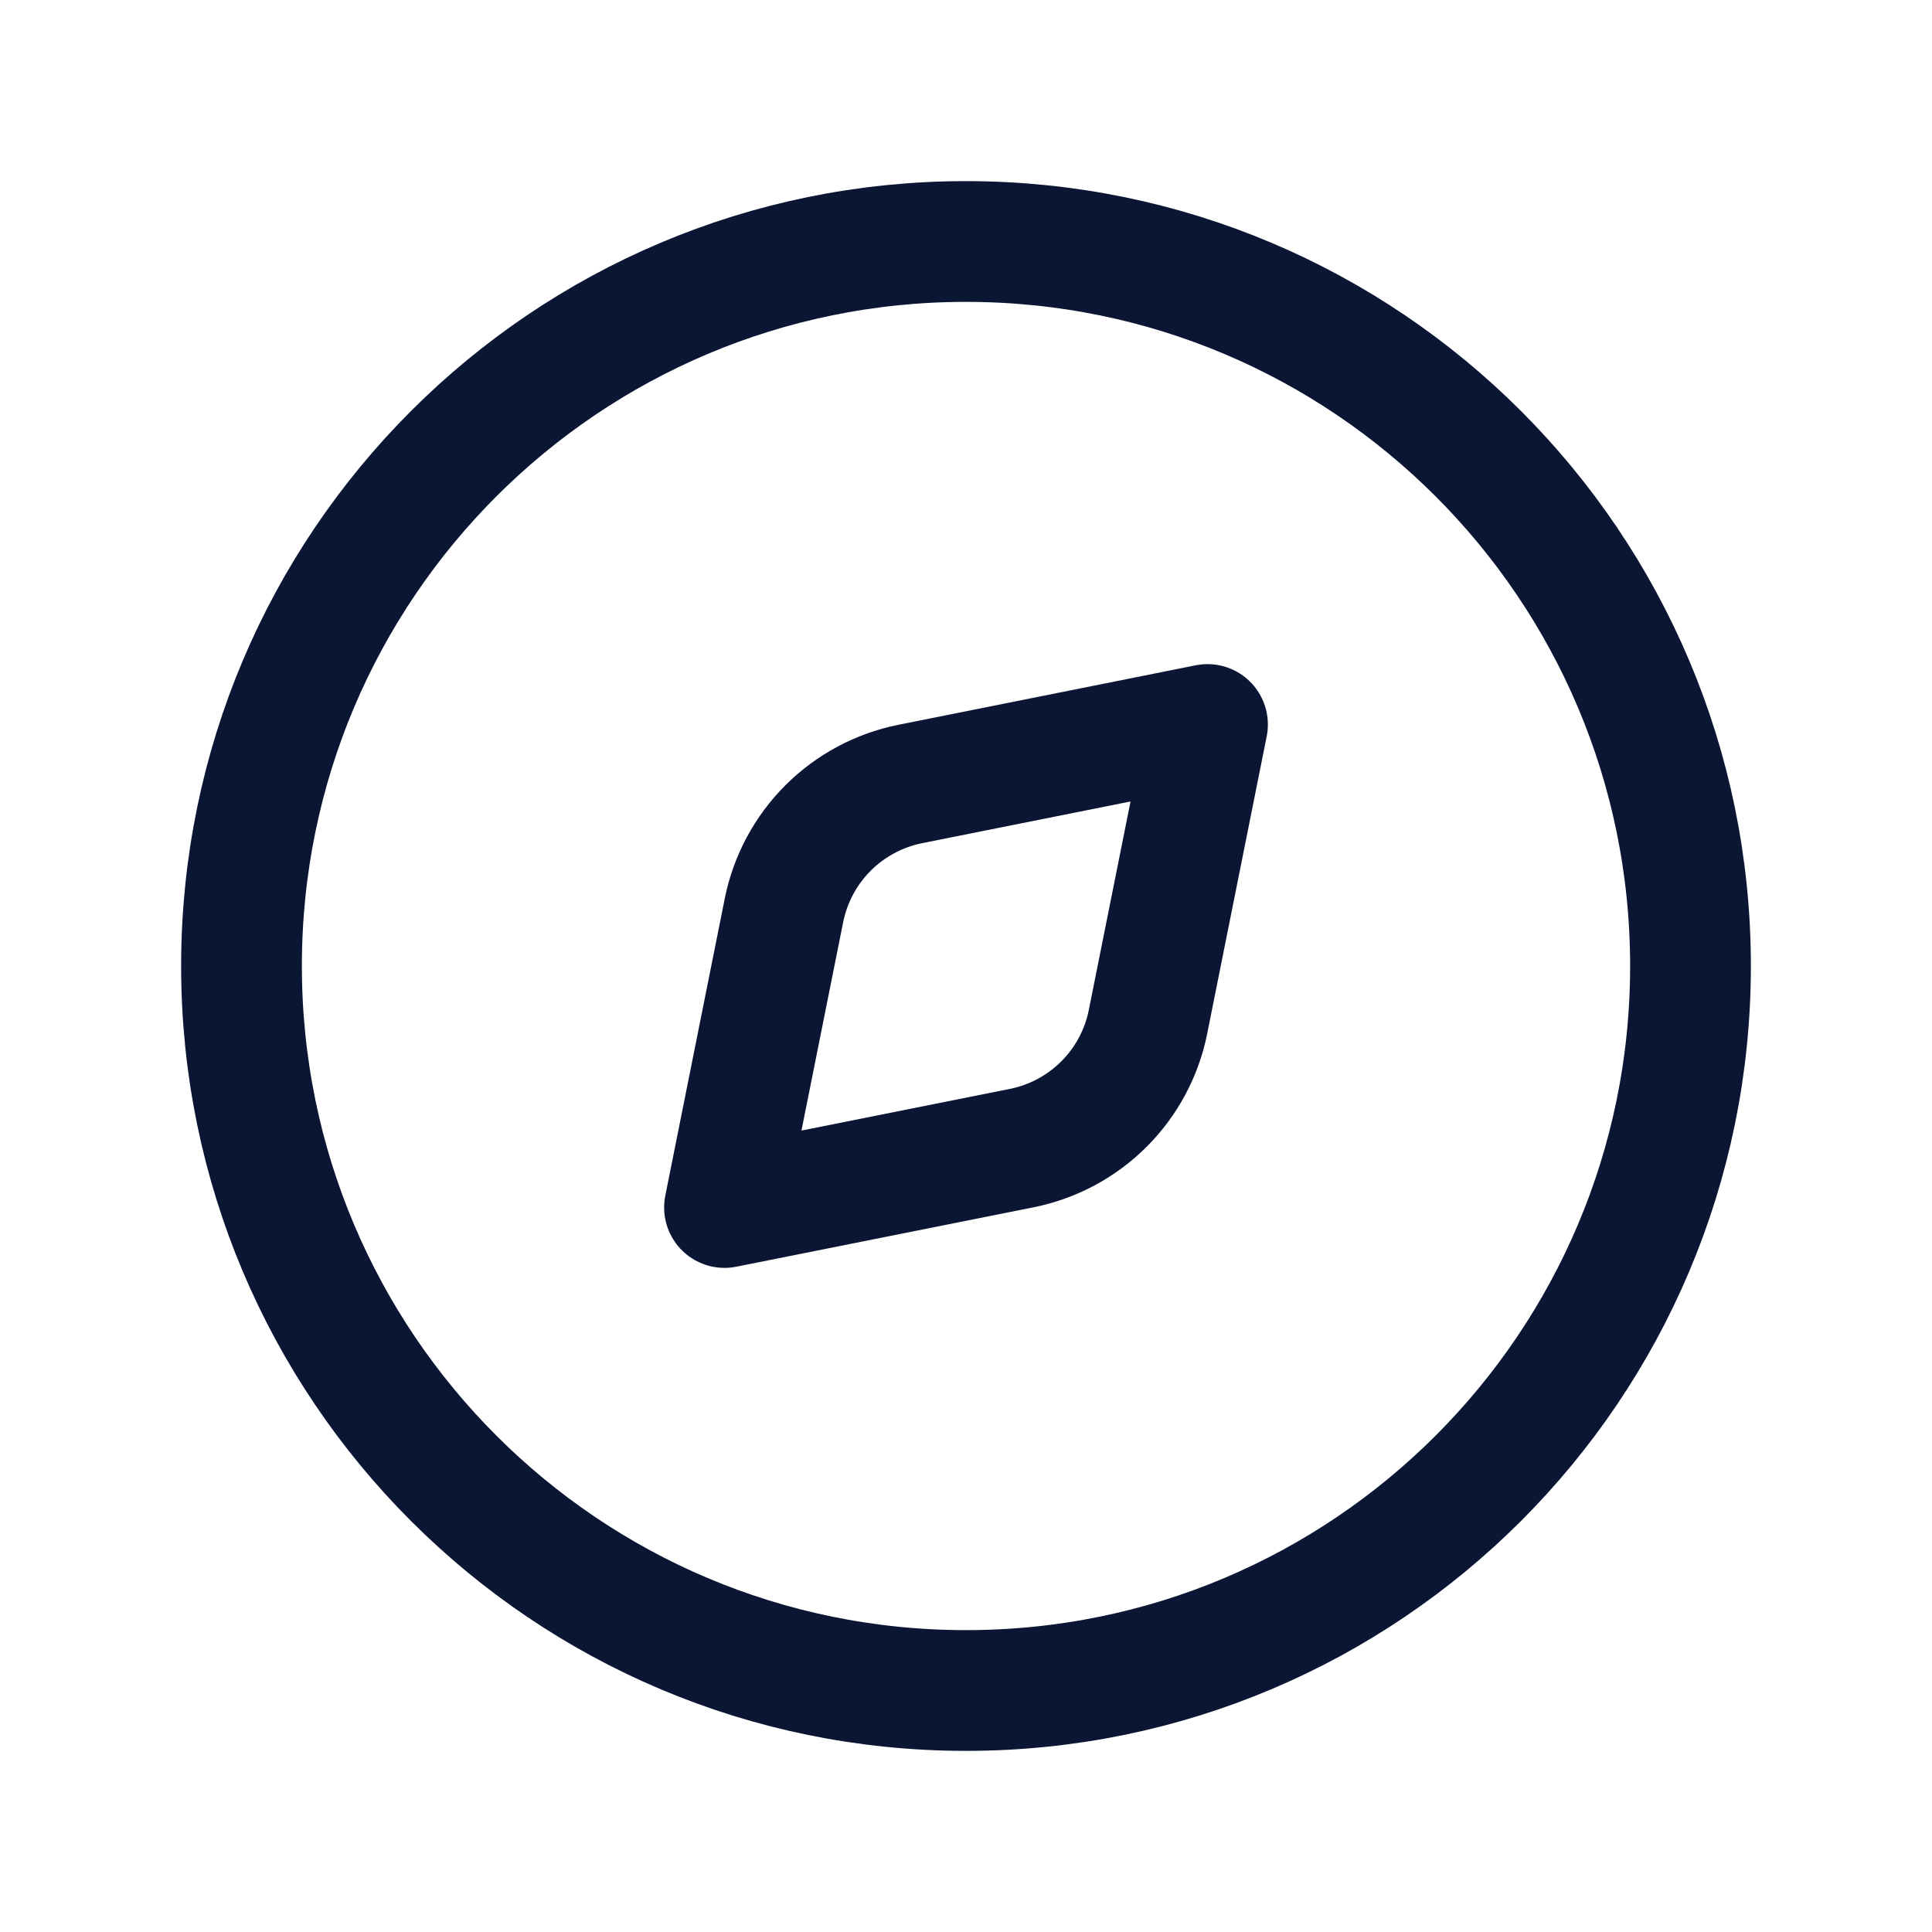
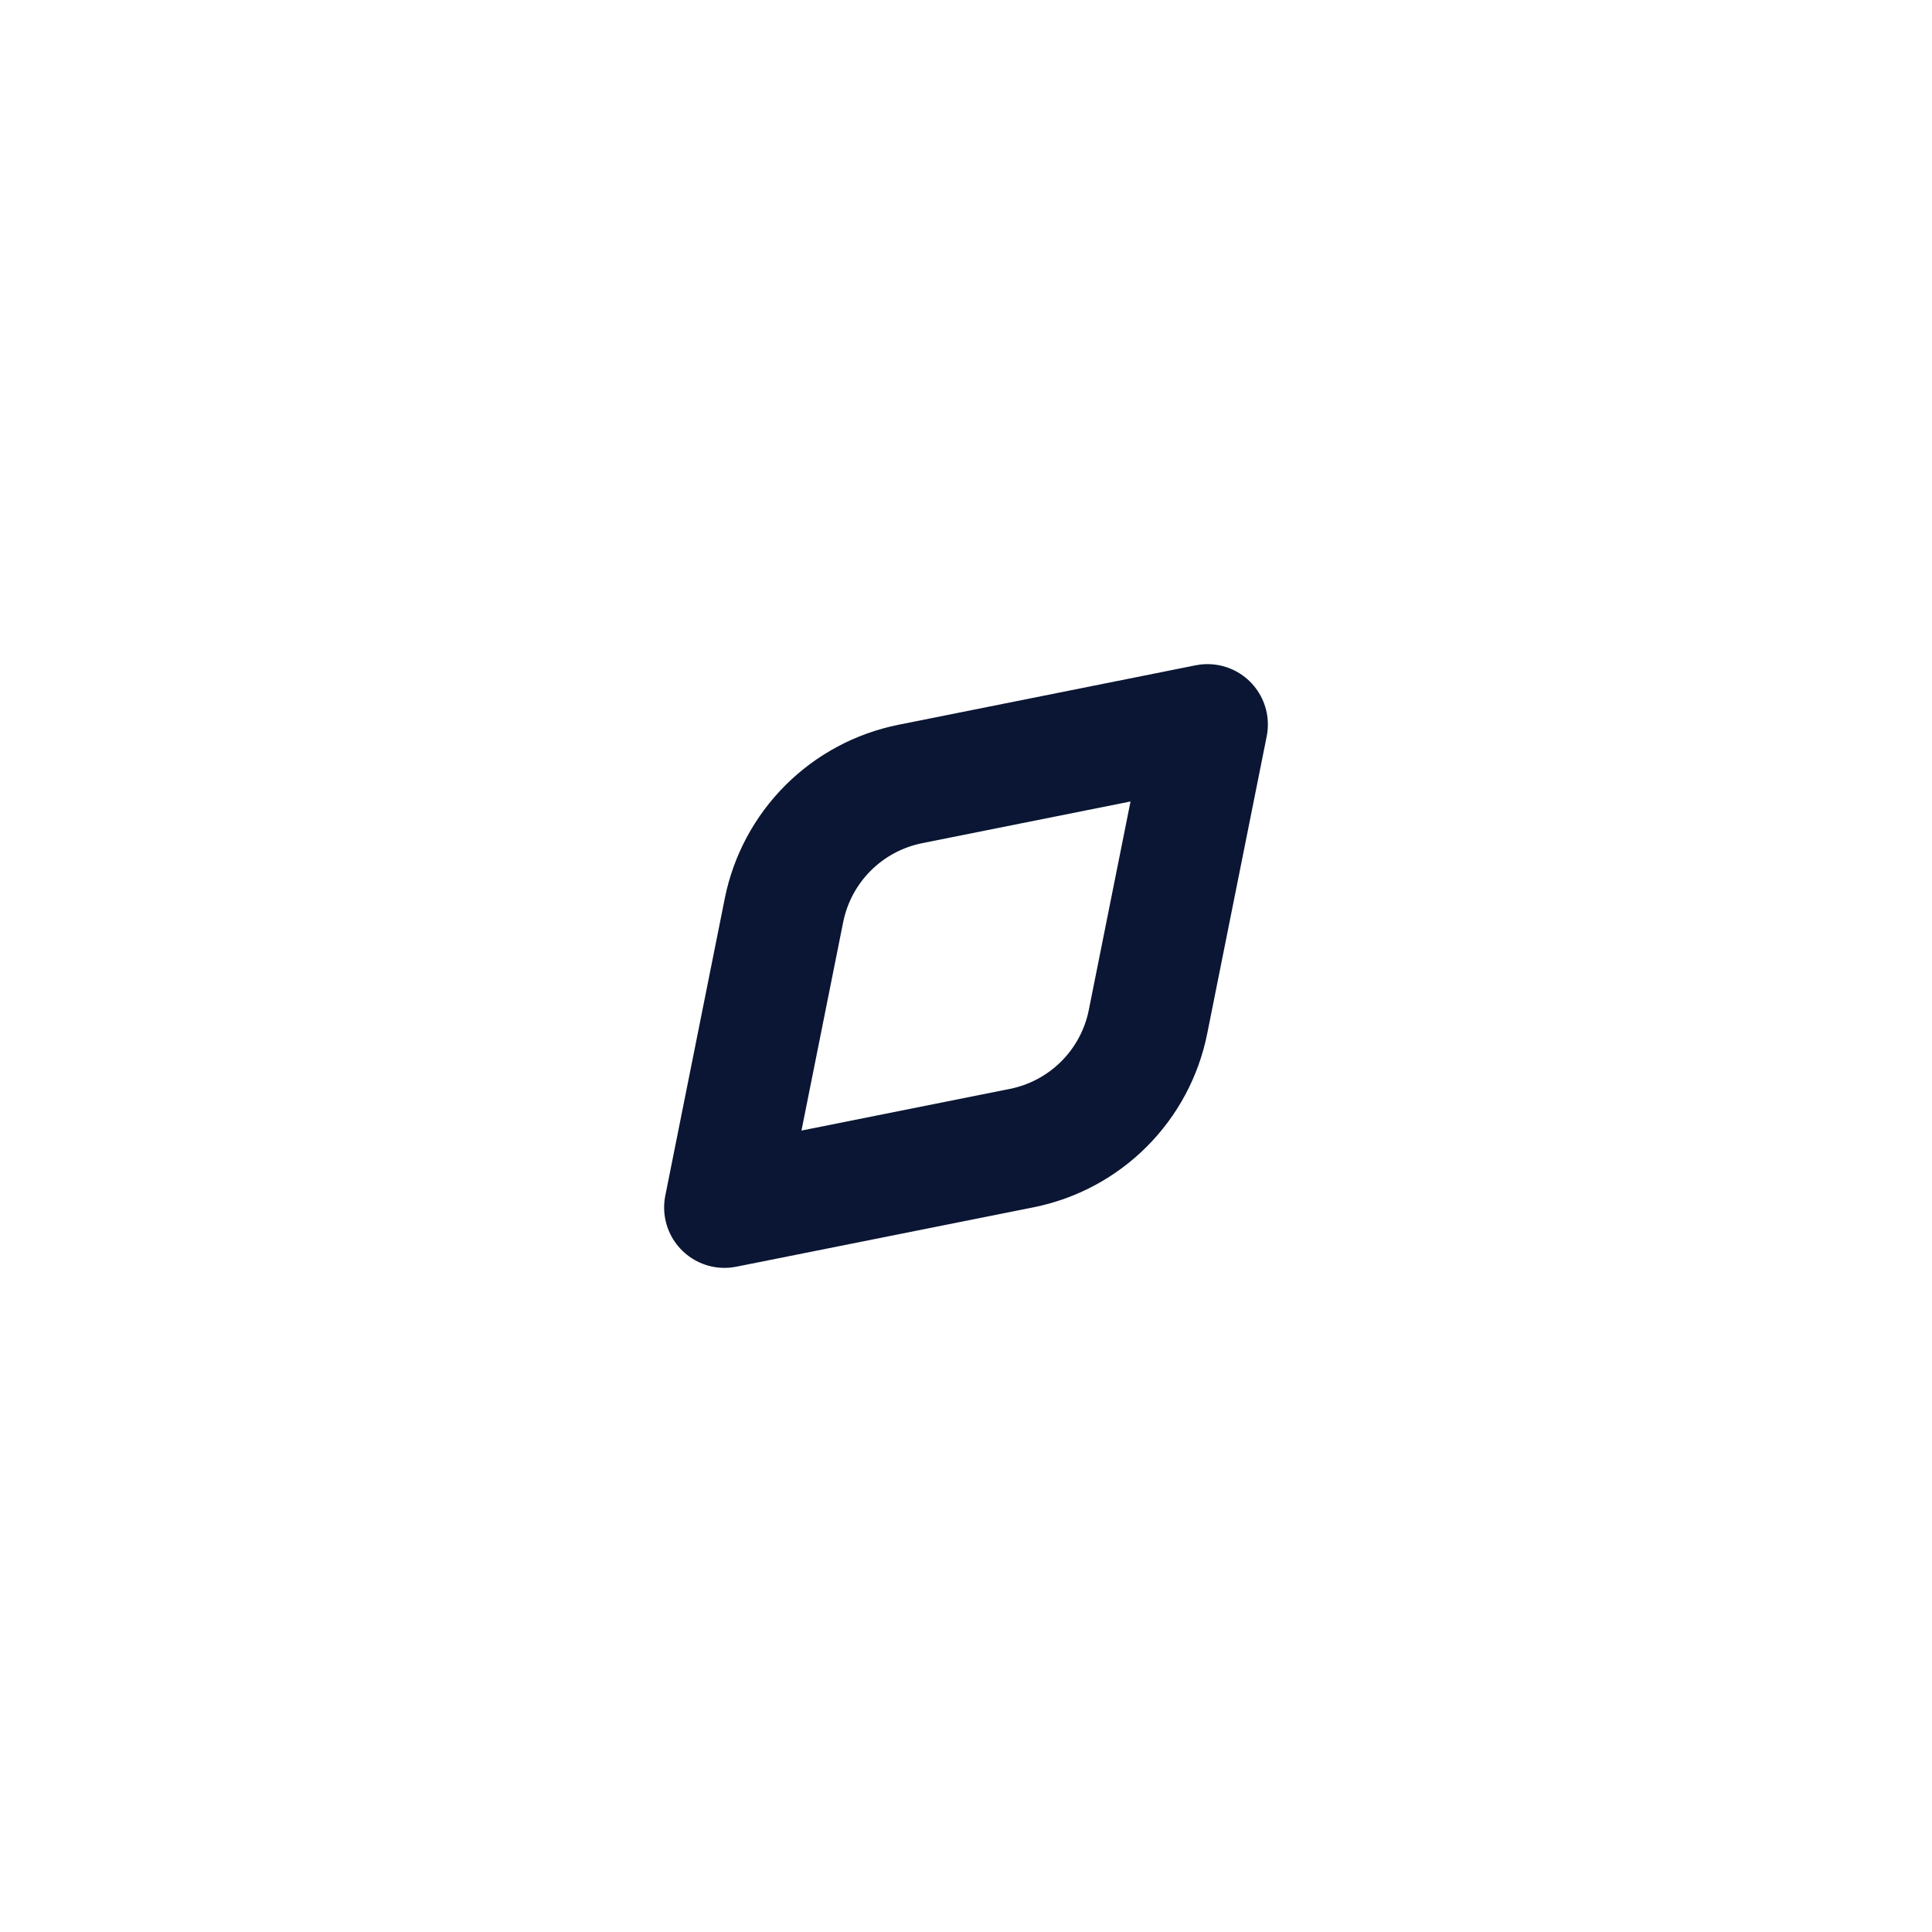
<svg xmlns="http://www.w3.org/2000/svg" width="24" height="24" viewBox="0 0 24 24" fill="none">
-   <path d="M12 21C16.971 21 21 16.971 21 12C21 7.029 16.971 3 12 3C7.029 3 3 7.029 3 12C3 16.971 7.029 21 12 21Z" stroke="#0A1633" stroke-width="1.5" stroke-linecap="round" stroke-linejoin="round" />
  <path d="M11.307 9.739L15 9L14.261 12.693C14.184 13.08 13.993 13.436 13.714 13.715C13.435 13.994 13.08 14.184 12.693 14.262L9 15L9.739 11.307C9.817 10.92 10.007 10.565 10.286 10.286C10.565 10.007 10.92 9.817 11.307 9.739Z" stroke="#0A1633" stroke-width="1.5" stroke-linecap="round" stroke-linejoin="round" />
</svg>